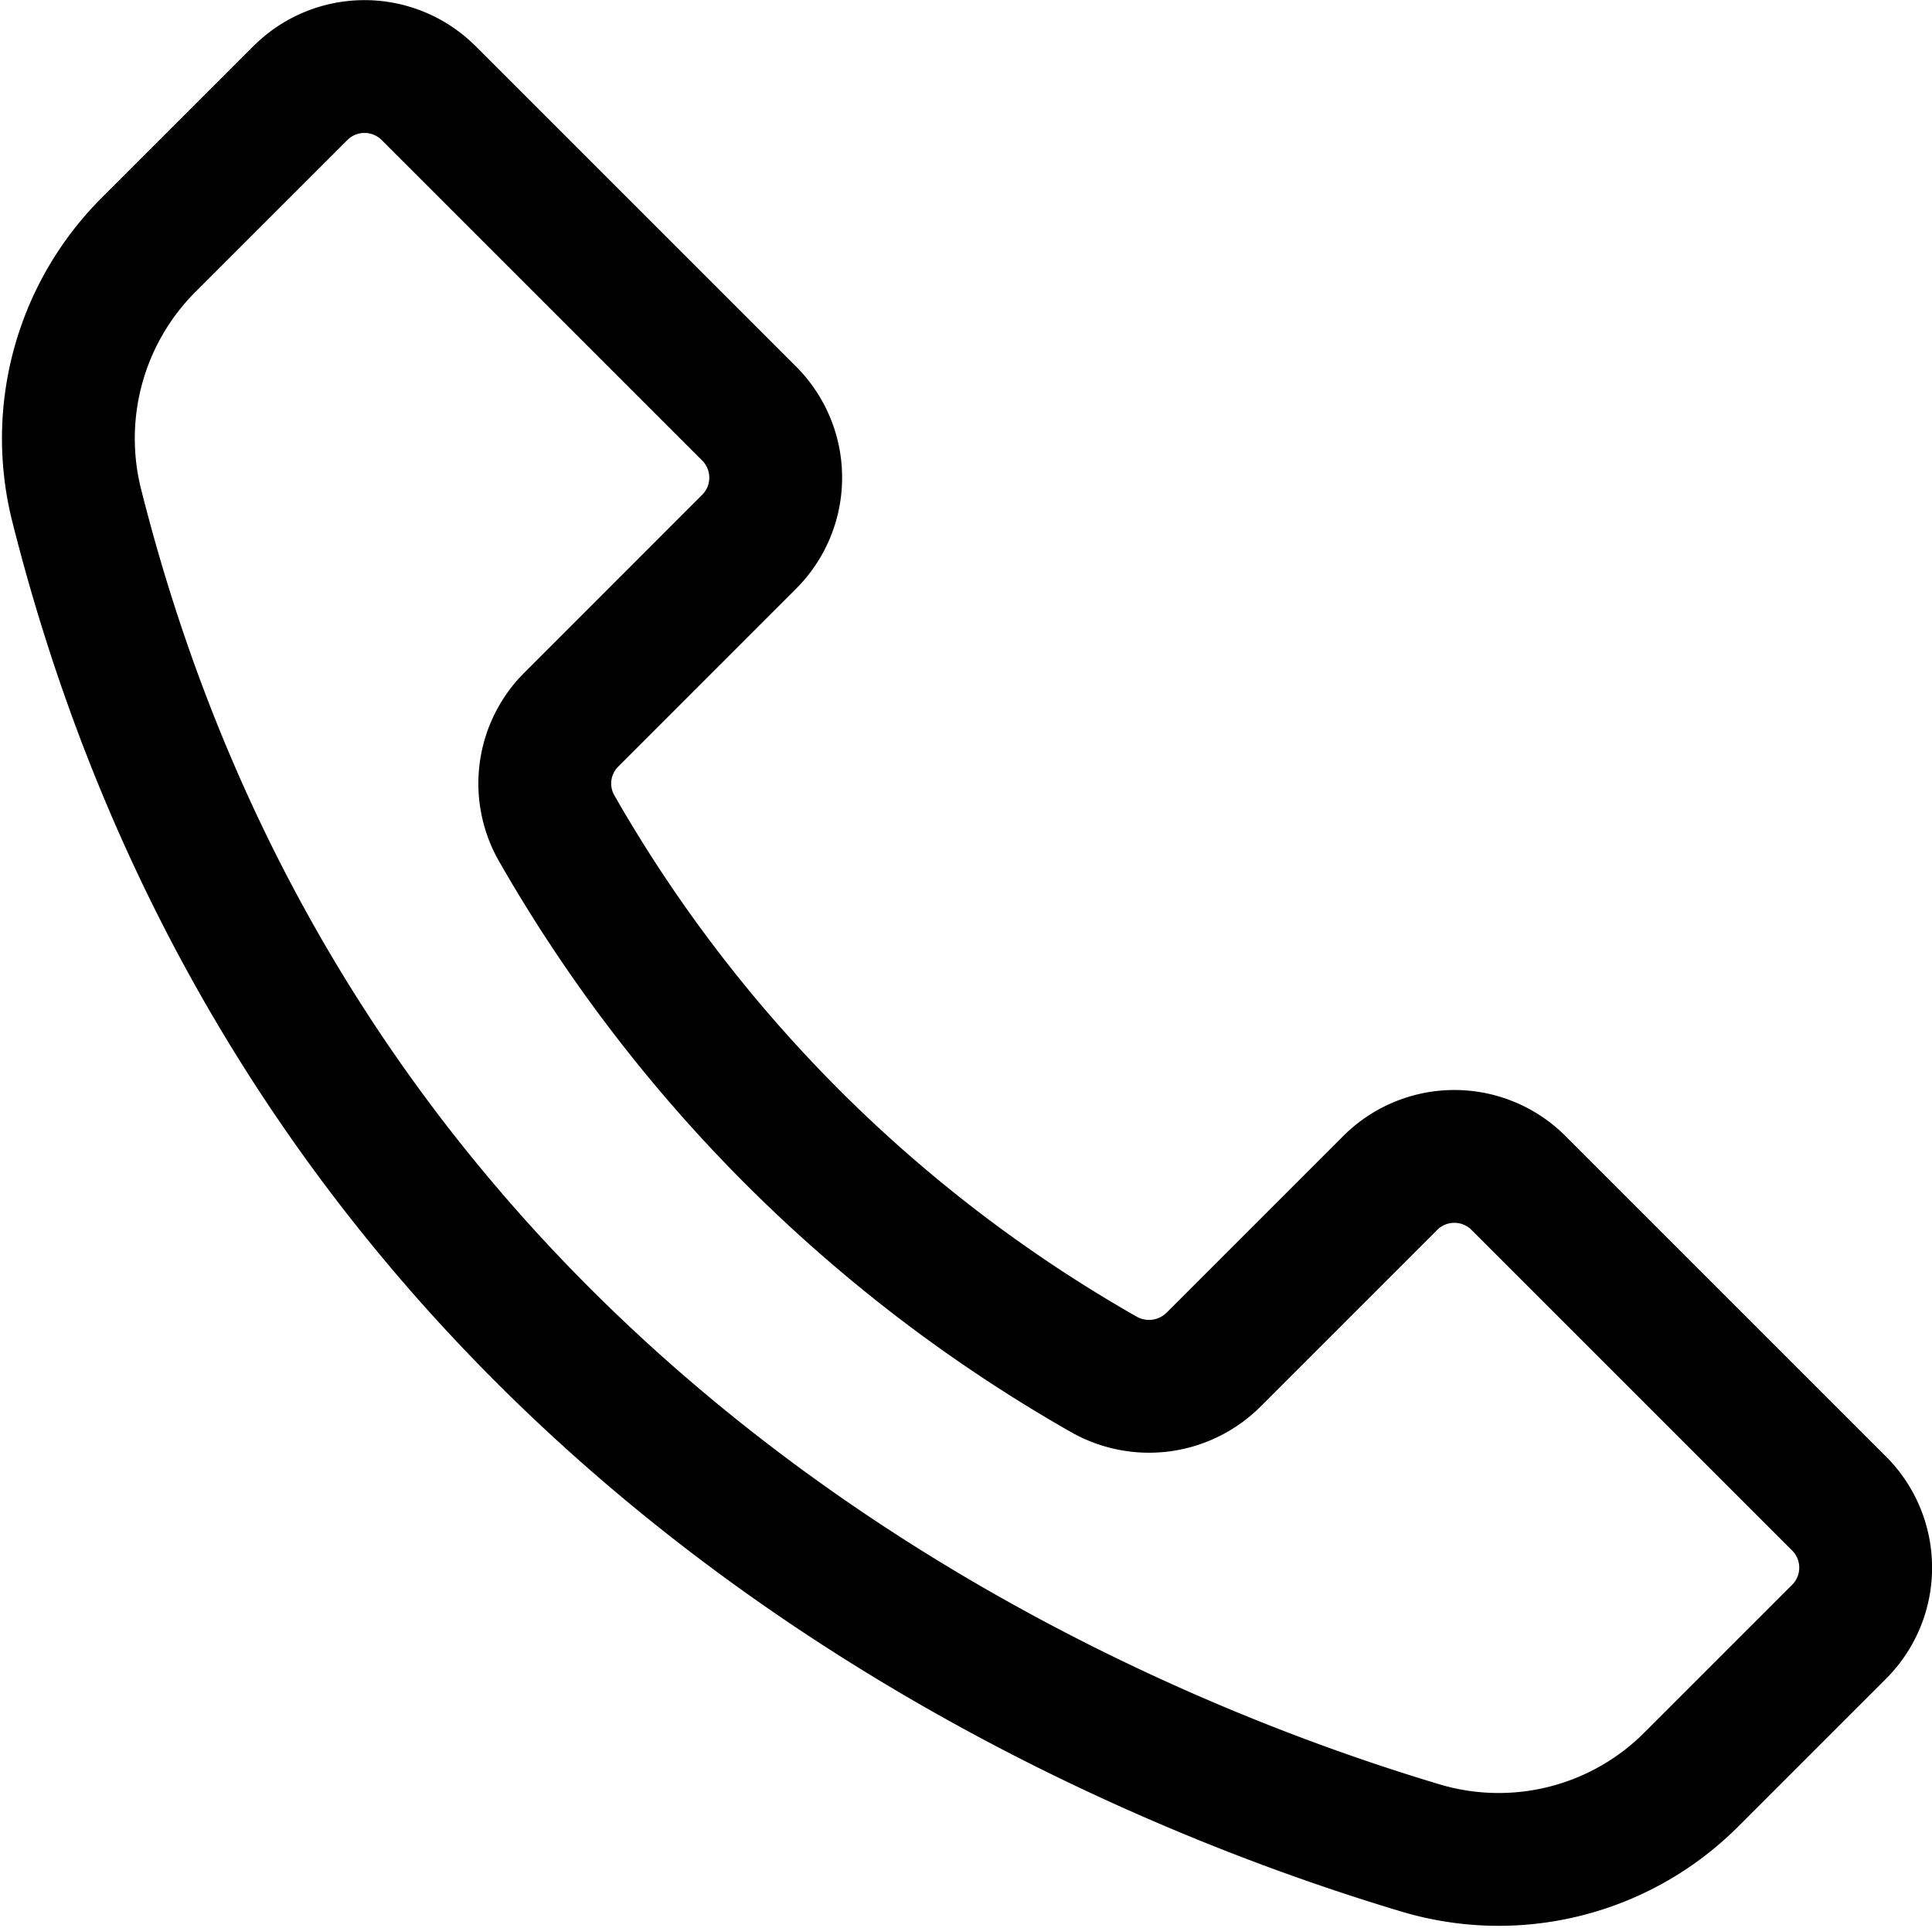
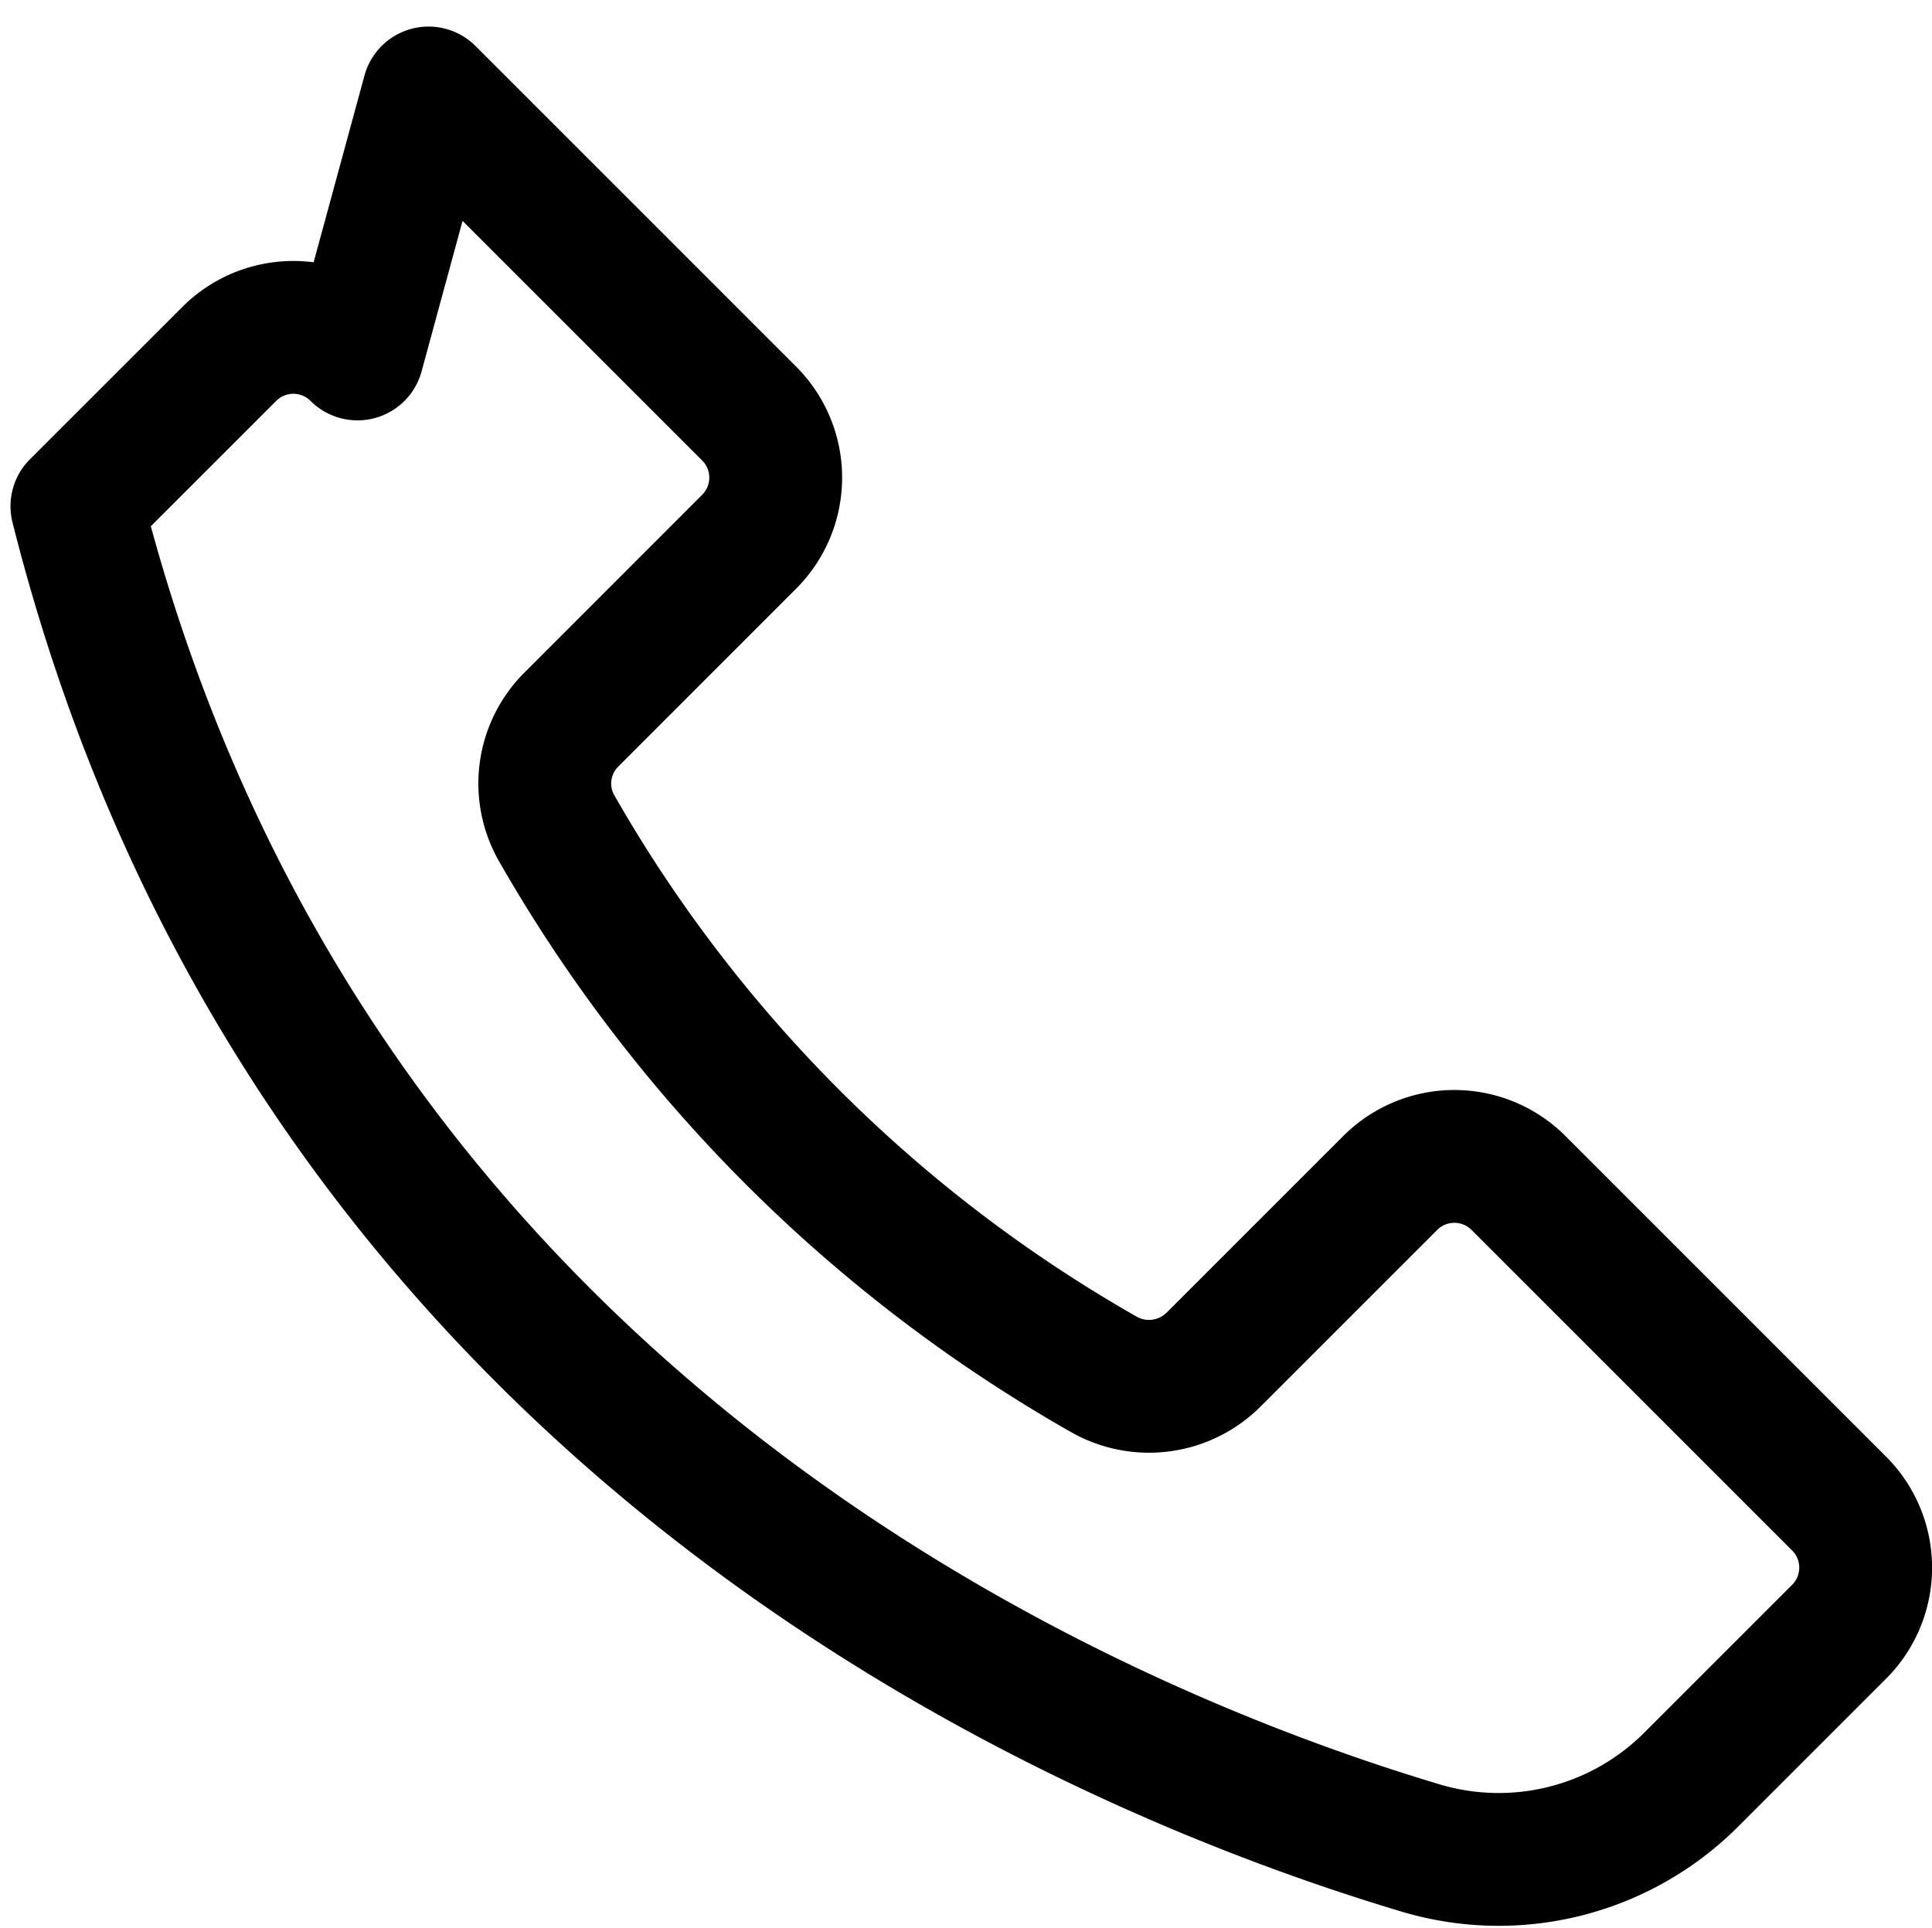
<svg xmlns="http://www.w3.org/2000/svg" width="29.091" height="29.037" viewBox="0 0 29.091 29.037">
-   <path id="call" d="M2985.158,958.857l4.827,4.827a1.365,1.365,0,0,1,0,1.931l-2.675,2.676a1.358,1.358,0,0,0-.23,1.626,22.041,22.041,0,0,0,8.248,8.237,1.376,1.376,0,0,0,1.648-.221l2.662-2.662a1.366,1.366,0,0,1,1.932,0l4.827,4.827a1.365,1.365,0,0,1,0,1.931l-2.228,2.228a4.1,4.1,0,0,1-4.07,1.029c-5.112-1.529-16.772-6.458-20.236-20.206a4.124,4.124,0,0,1,1.071-3.928l2.294-2.293a1.365,1.365,0,0,1,1.931,0Z" transform="translate(-2978.705 -957.457)" fill="none" stroke="#000" stroke-linejoin="round" stroke-width="2" />
+   <path id="call" d="M2985.158,958.857l4.827,4.827a1.365,1.365,0,0,1,0,1.931l-2.675,2.676a1.358,1.358,0,0,0-.23,1.626,22.041,22.041,0,0,0,8.248,8.237,1.376,1.376,0,0,0,1.648-.221l2.662-2.662a1.366,1.366,0,0,1,1.932,0l4.827,4.827a1.365,1.365,0,0,1,0,1.931l-2.228,2.228a4.1,4.1,0,0,1-4.07,1.029c-5.112-1.529-16.772-6.458-20.236-20.206l2.294-2.293a1.365,1.365,0,0,1,1.931,0Z" transform="translate(-2978.705 -957.457)" fill="none" stroke="#000" stroke-linejoin="round" stroke-width="2" />
</svg>